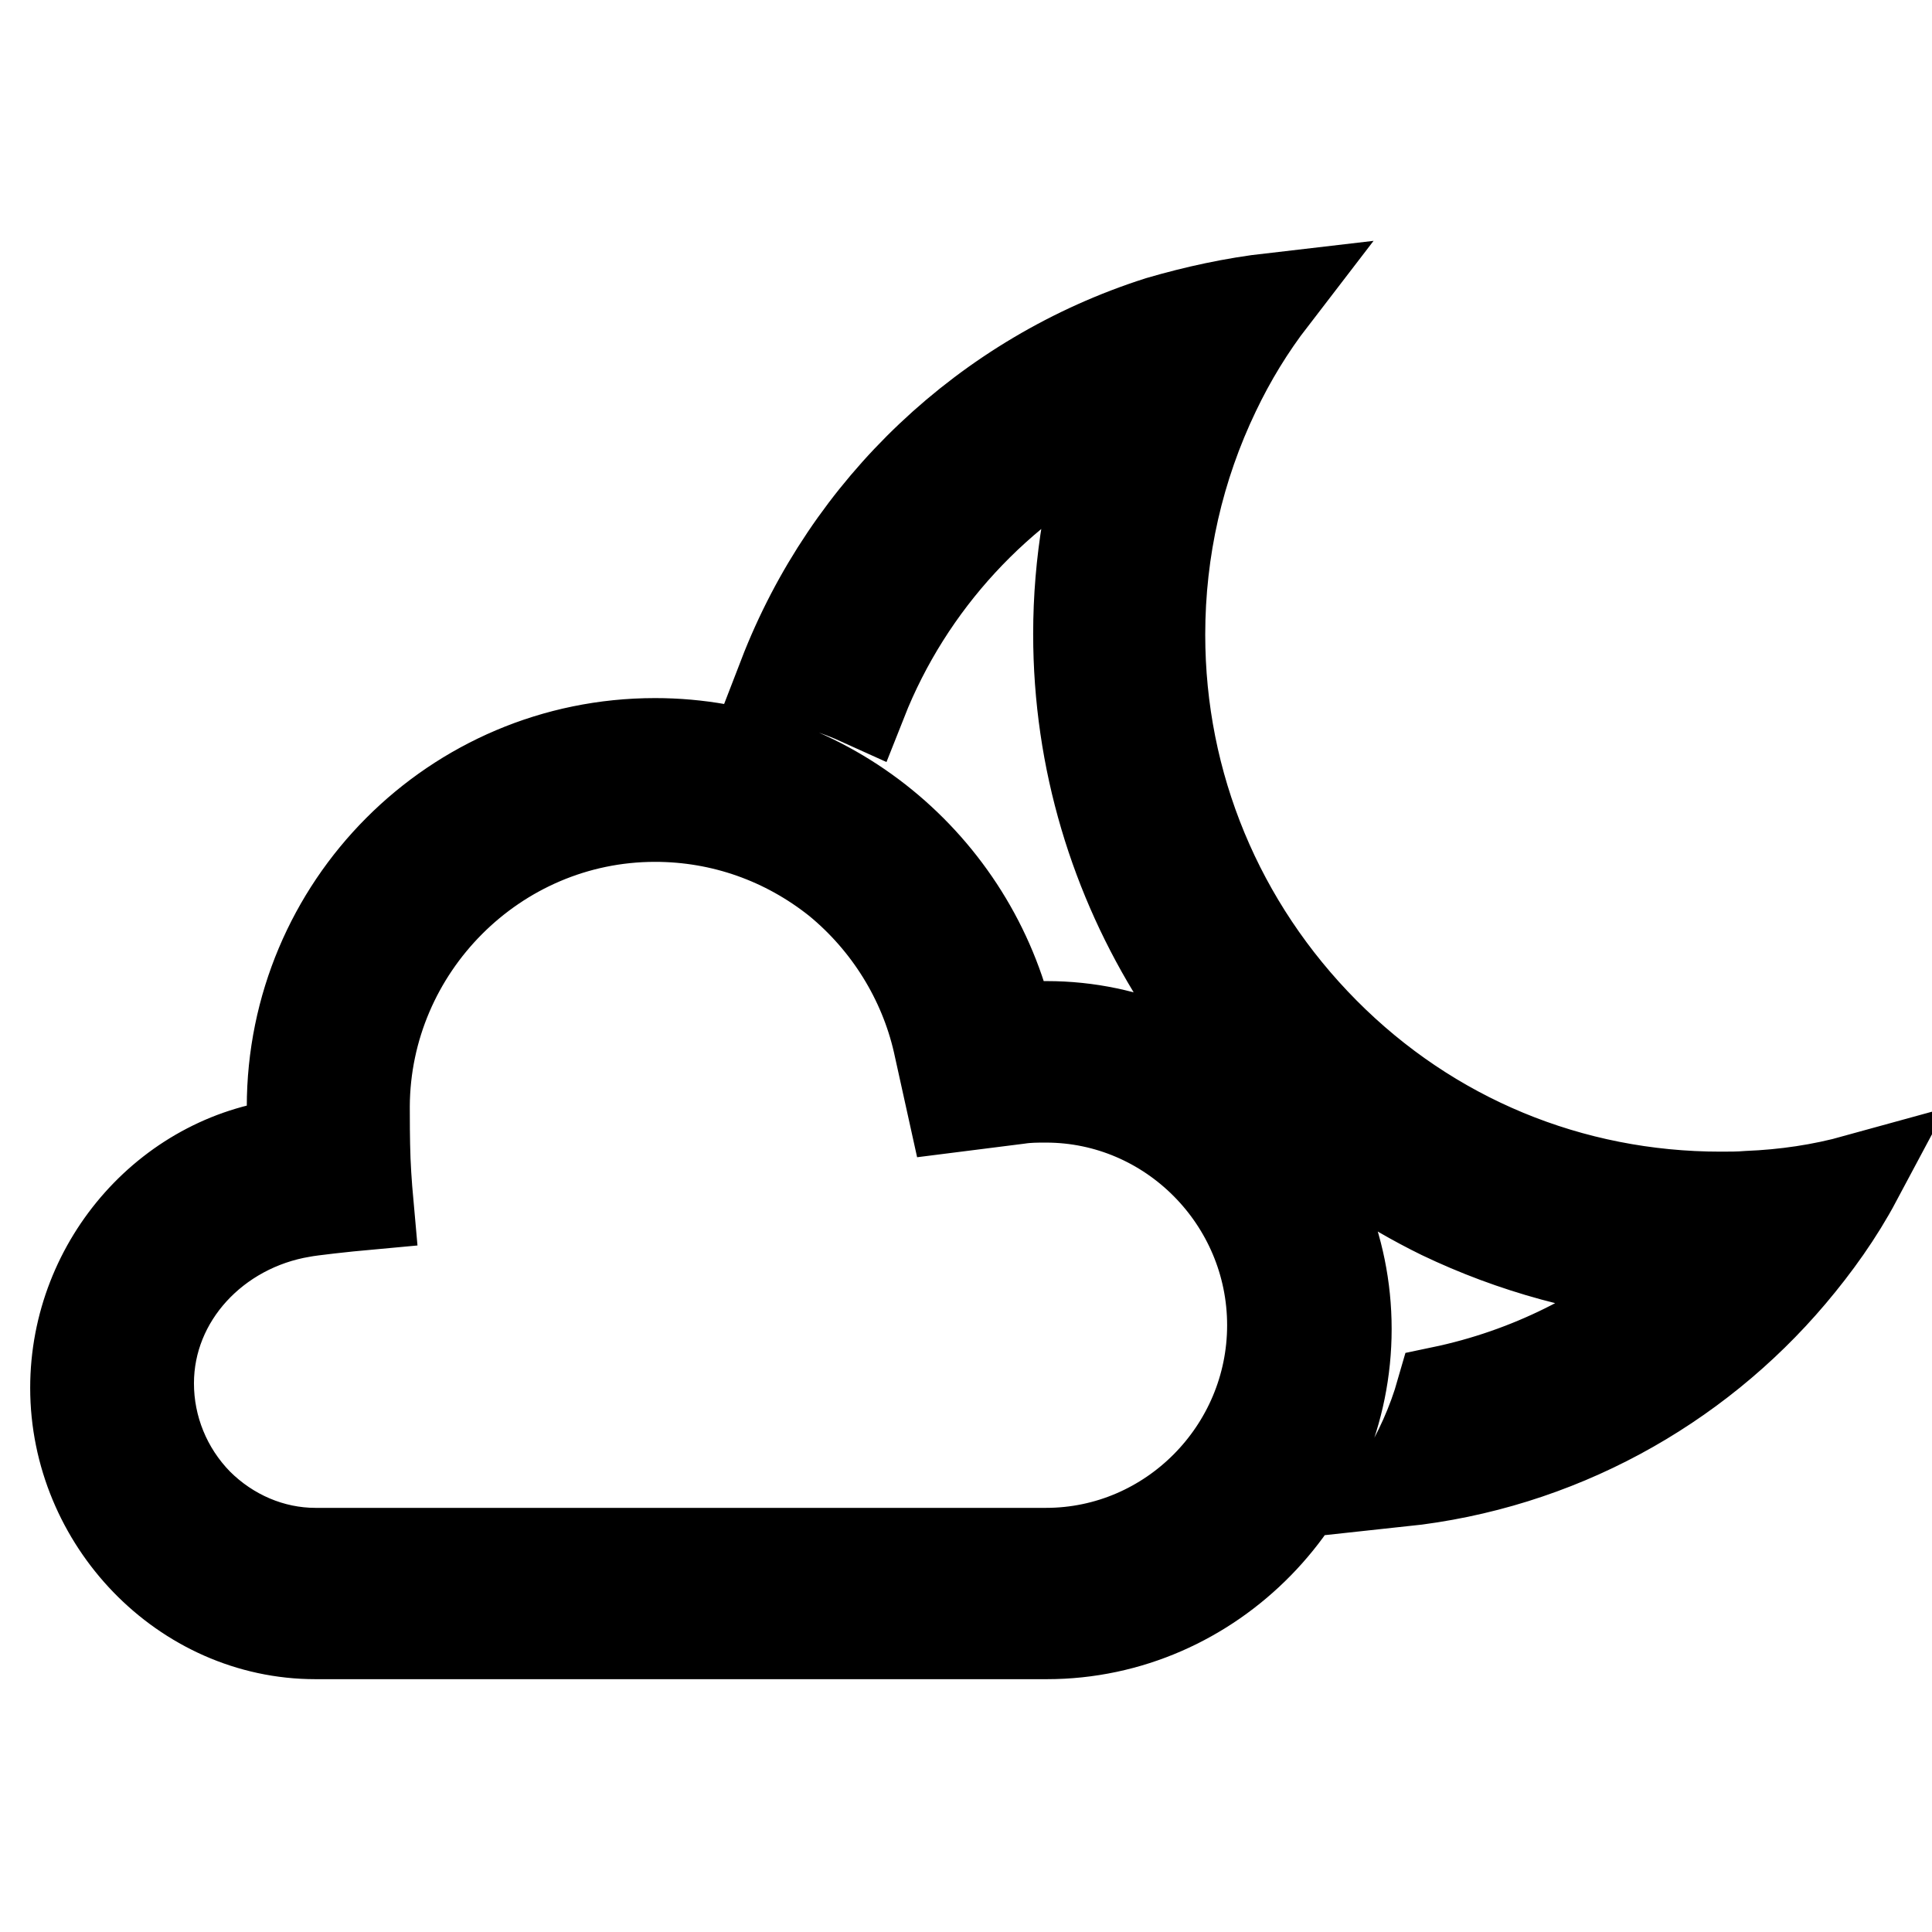
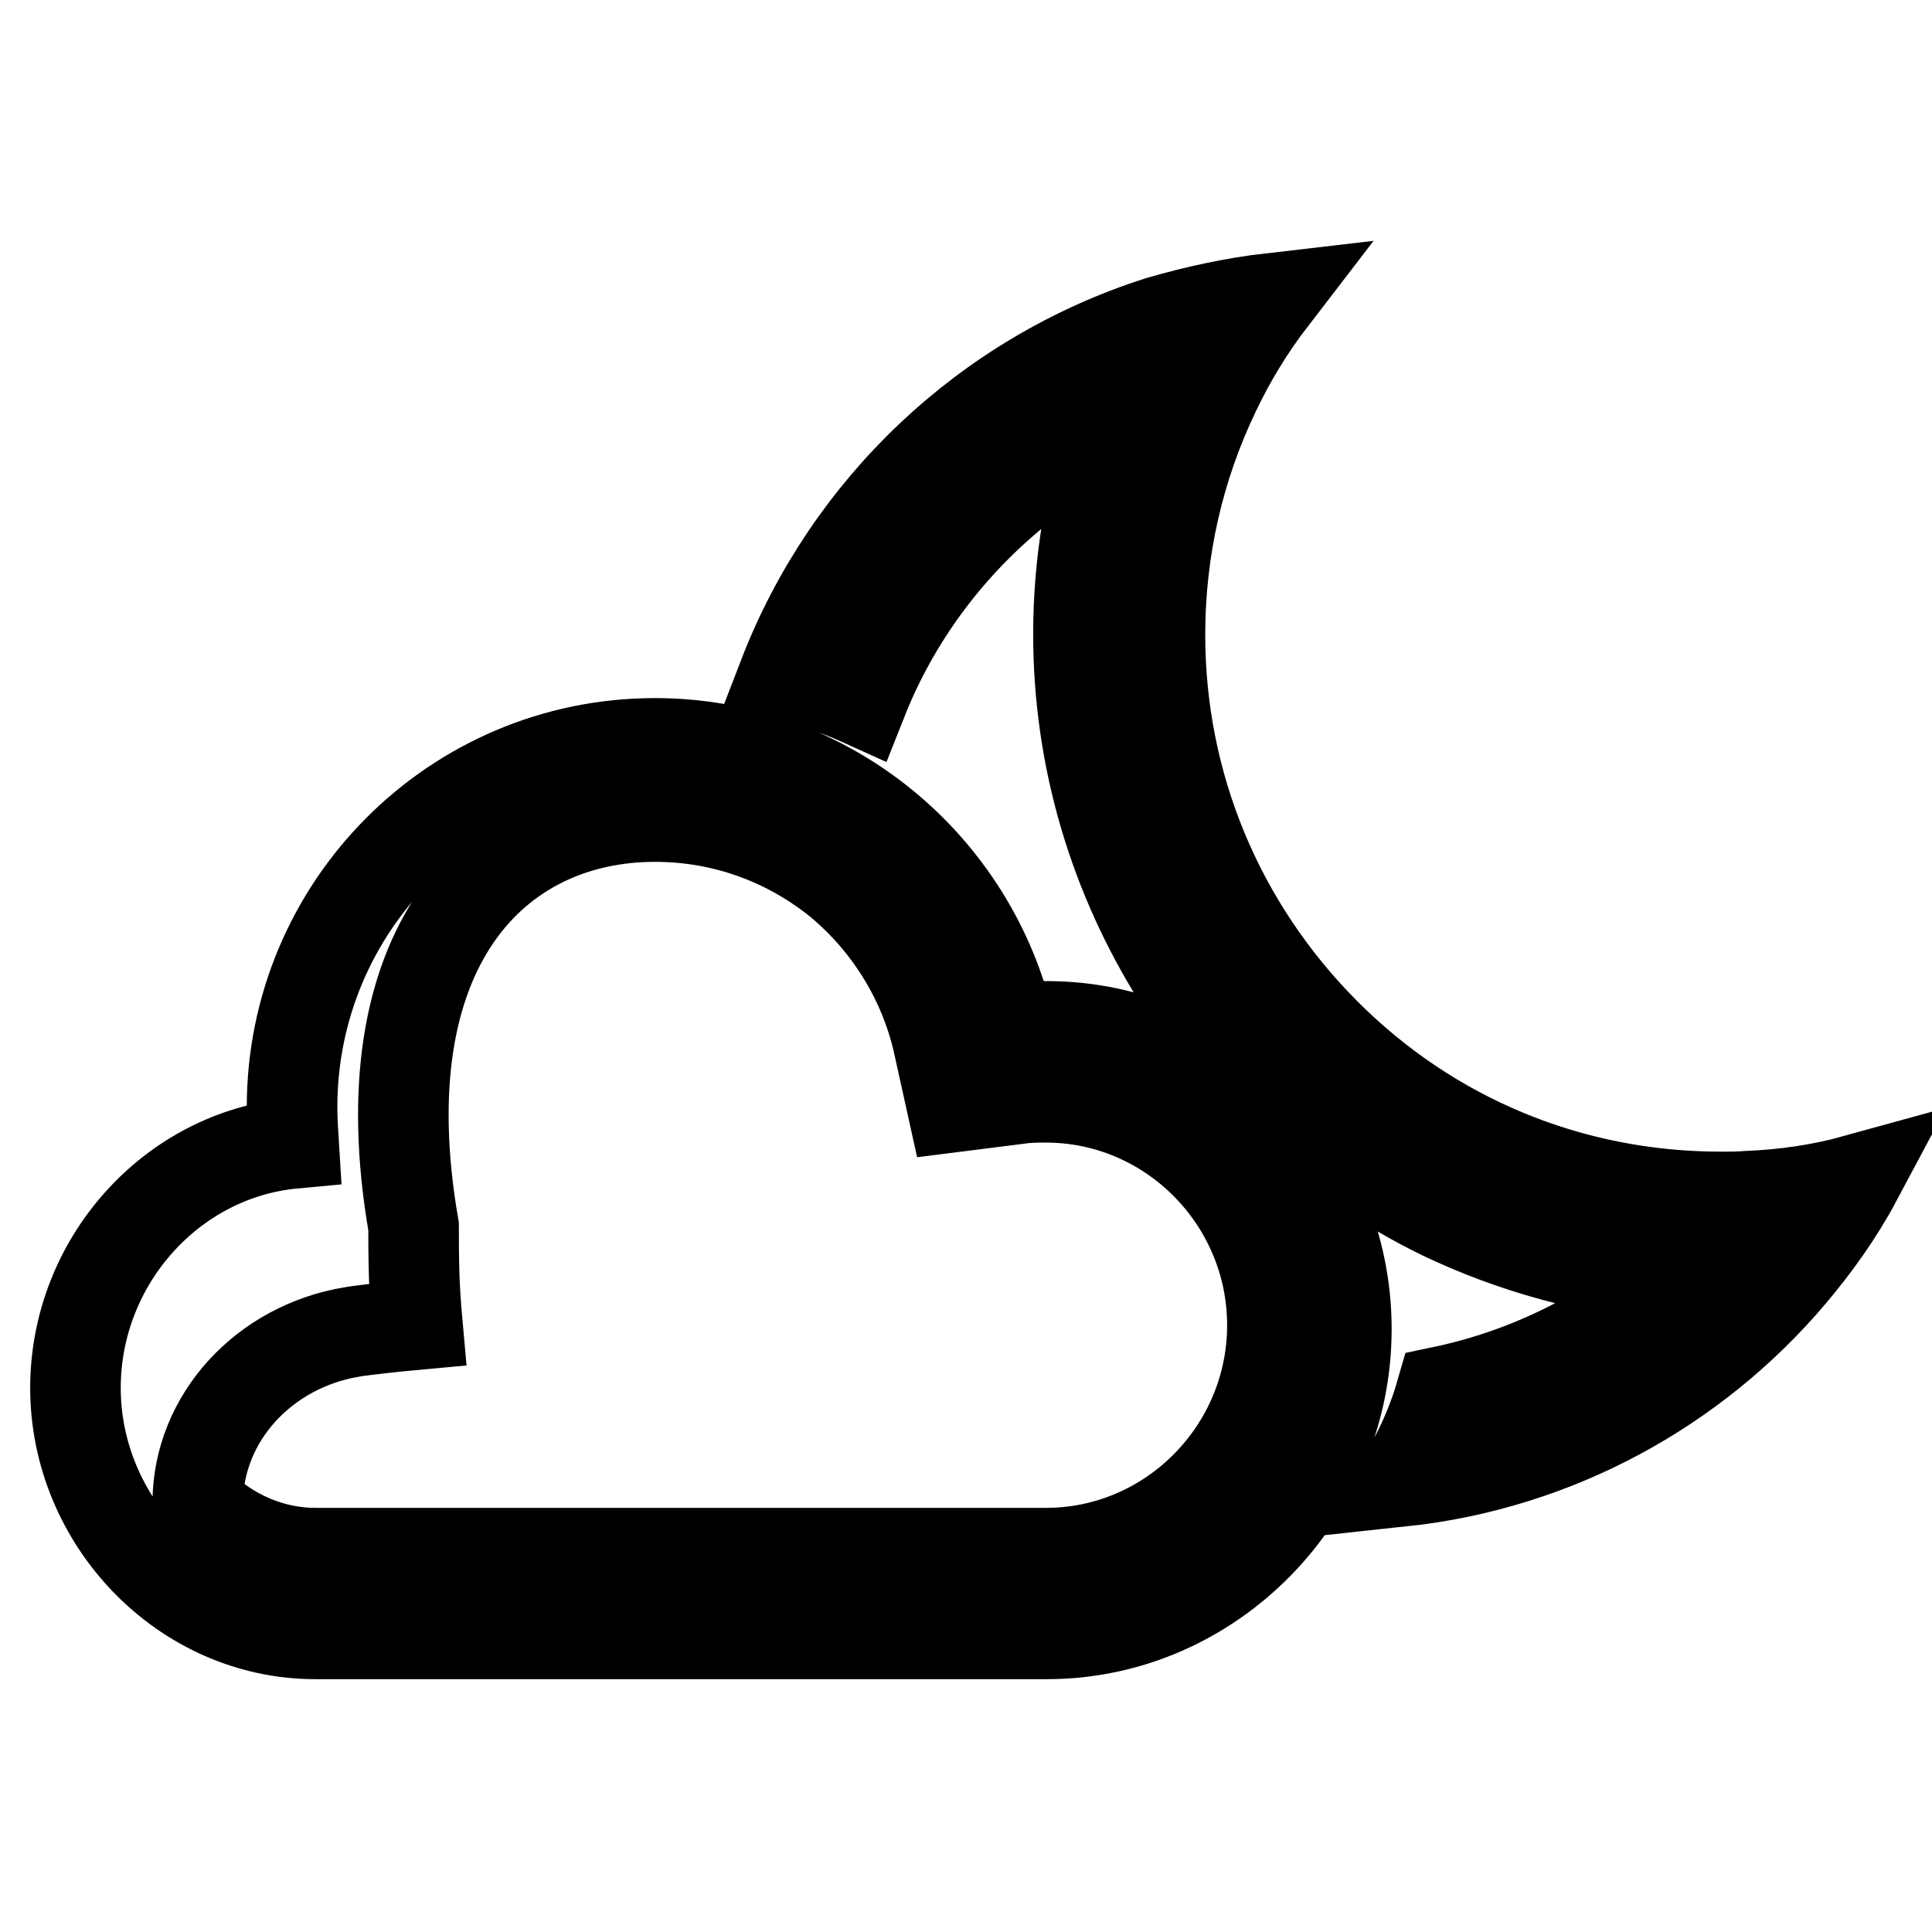
<svg xmlns="http://www.w3.org/2000/svg" version="1.1" x="0px" y="0px" viewBox="0 0 256 256" enable-background="new 0 0 256 256" xml:space="preserve">
  <g>
-     <path stroke-width="12" fill-opacity="0" stroke="#000000" d="M86.8,108.2c8.9,0,17.3,3,24.2,8.5c6.7,5.5,11.4,13.1,13.3,21.4l1.9,8.6l8.7-1.1c1.3-0.2,2.5-0.2,3.7-0.2 c16.5,0,30,13.6,30,30.2s-13.5,30.2-30,30.2H41.8c-5.8,0-11.4-2.4-15.6-6.6c-4.2-4.3-6.5-10-6.5-15.9c0-11.4,8.9-20.8,20.4-22.7 c1-0.2,5.4-0.7,8.7-1c0,0-0.3-3.3-0.4-5.9c-0.1-2.6-0.1-5.8-0.1-7.1C48.4,125.6,65.6,108.2,86.8,108.2 M86.8,98.5 c-26.6,0-48.1,21.6-48.1,48.2c0,1.6,0.1,3.2,0.2,4.8C22.7,153,10,167.2,10,183.9c0,17.6,14.3,32.6,31.8,32.6h96.9 c21.9,0,39.7-18.4,39.7-40.4S160.6,136,138.7,136c-1.7,0-3.3,0-4.9,0.2C128.9,114.7,109.7,98.5,86.8,98.5L86.8,98.5z M231.6,158.5 c-1.2,0.1-2.4,0.1-3.6,0.1c-19.9,0-38.5-7.7-52.5-21.8c-14-14.1-21.8-32.8-21.8-52.7c0-11.3,2.5-22.2,7.3-32.2 c2.1-4.4,4.6-8.5,7.6-12.4c-5.2,0.6-10.2,1.7-15,3.1c-22.9,7.3-41.2,24.7-49.8,47c3.6,0.7,7.1,1.8,10.4,3.3 c6.2-15.7,18.1-28.5,33.1-36c-2.8,8.5-4.4,17.6-4.4,27.1c0,16.8,4.9,32.4,13.2,45.6c8.5,13.4,20.6,24.3,34.9,31.3 c9.4,4.5,19.8,7.4,30.7,8.3c-8.6,7.5-19.2,12.8-30.7,15.2c-1.2,4.2-3,8.2-5.3,11.9c20.6-2.2,38.9-12.4,51.6-27.4 c3.3-3.9,6.3-8.1,8.7-12.6C241.3,157.6,236.5,158.3,231.6,158.5z" />
+     <path stroke-width="12" fill-opacity="0" stroke="#000000" d="M86.8,108.2c8.9,0,17.3,3,24.2,8.5c6.7,5.5,11.4,13.1,13.3,21.4l1.9,8.6l8.7-1.1c1.3-0.2,2.5-0.2,3.7-0.2 c16.5,0,30,13.6,30,30.2s-13.5,30.2-30,30.2H41.8c-5.8,0-11.4-2.4-15.6-6.6c0-11.4,8.9-20.8,20.4-22.7 c1-0.2,5.4-0.7,8.7-1c0,0-0.3-3.3-0.4-5.9c-0.1-2.6-0.1-5.8-0.1-7.1C48.4,125.6,65.6,108.2,86.8,108.2 M86.8,98.5 c-26.6,0-48.1,21.6-48.1,48.2c0,1.6,0.1,3.2,0.2,4.8C22.7,153,10,167.2,10,183.9c0,17.6,14.3,32.6,31.8,32.6h96.9 c21.9,0,39.7-18.4,39.7-40.4S160.6,136,138.7,136c-1.7,0-3.3,0-4.9,0.2C128.9,114.7,109.7,98.5,86.8,98.5L86.8,98.5z M231.6,158.5 c-1.2,0.1-2.4,0.1-3.6,0.1c-19.9,0-38.5-7.7-52.5-21.8c-14-14.1-21.8-32.8-21.8-52.7c0-11.3,2.5-22.2,7.3-32.2 c2.1-4.4,4.6-8.5,7.6-12.4c-5.2,0.6-10.2,1.7-15,3.1c-22.9,7.3-41.2,24.7-49.8,47c3.6,0.7,7.1,1.8,10.4,3.3 c6.2-15.7,18.1-28.5,33.1-36c-2.8,8.5-4.4,17.6-4.4,27.1c0,16.8,4.9,32.4,13.2,45.6c8.5,13.4,20.6,24.3,34.9,31.3 c9.4,4.5,19.8,7.4,30.7,8.3c-8.6,7.5-19.2,12.8-30.7,15.2c-1.2,4.2-3,8.2-5.3,11.9c20.6-2.2,38.9-12.4,51.6-27.4 c3.3-3.9,6.3-8.1,8.7-12.6C241.3,157.6,236.5,158.3,231.6,158.5z" />
  </g>
</svg>